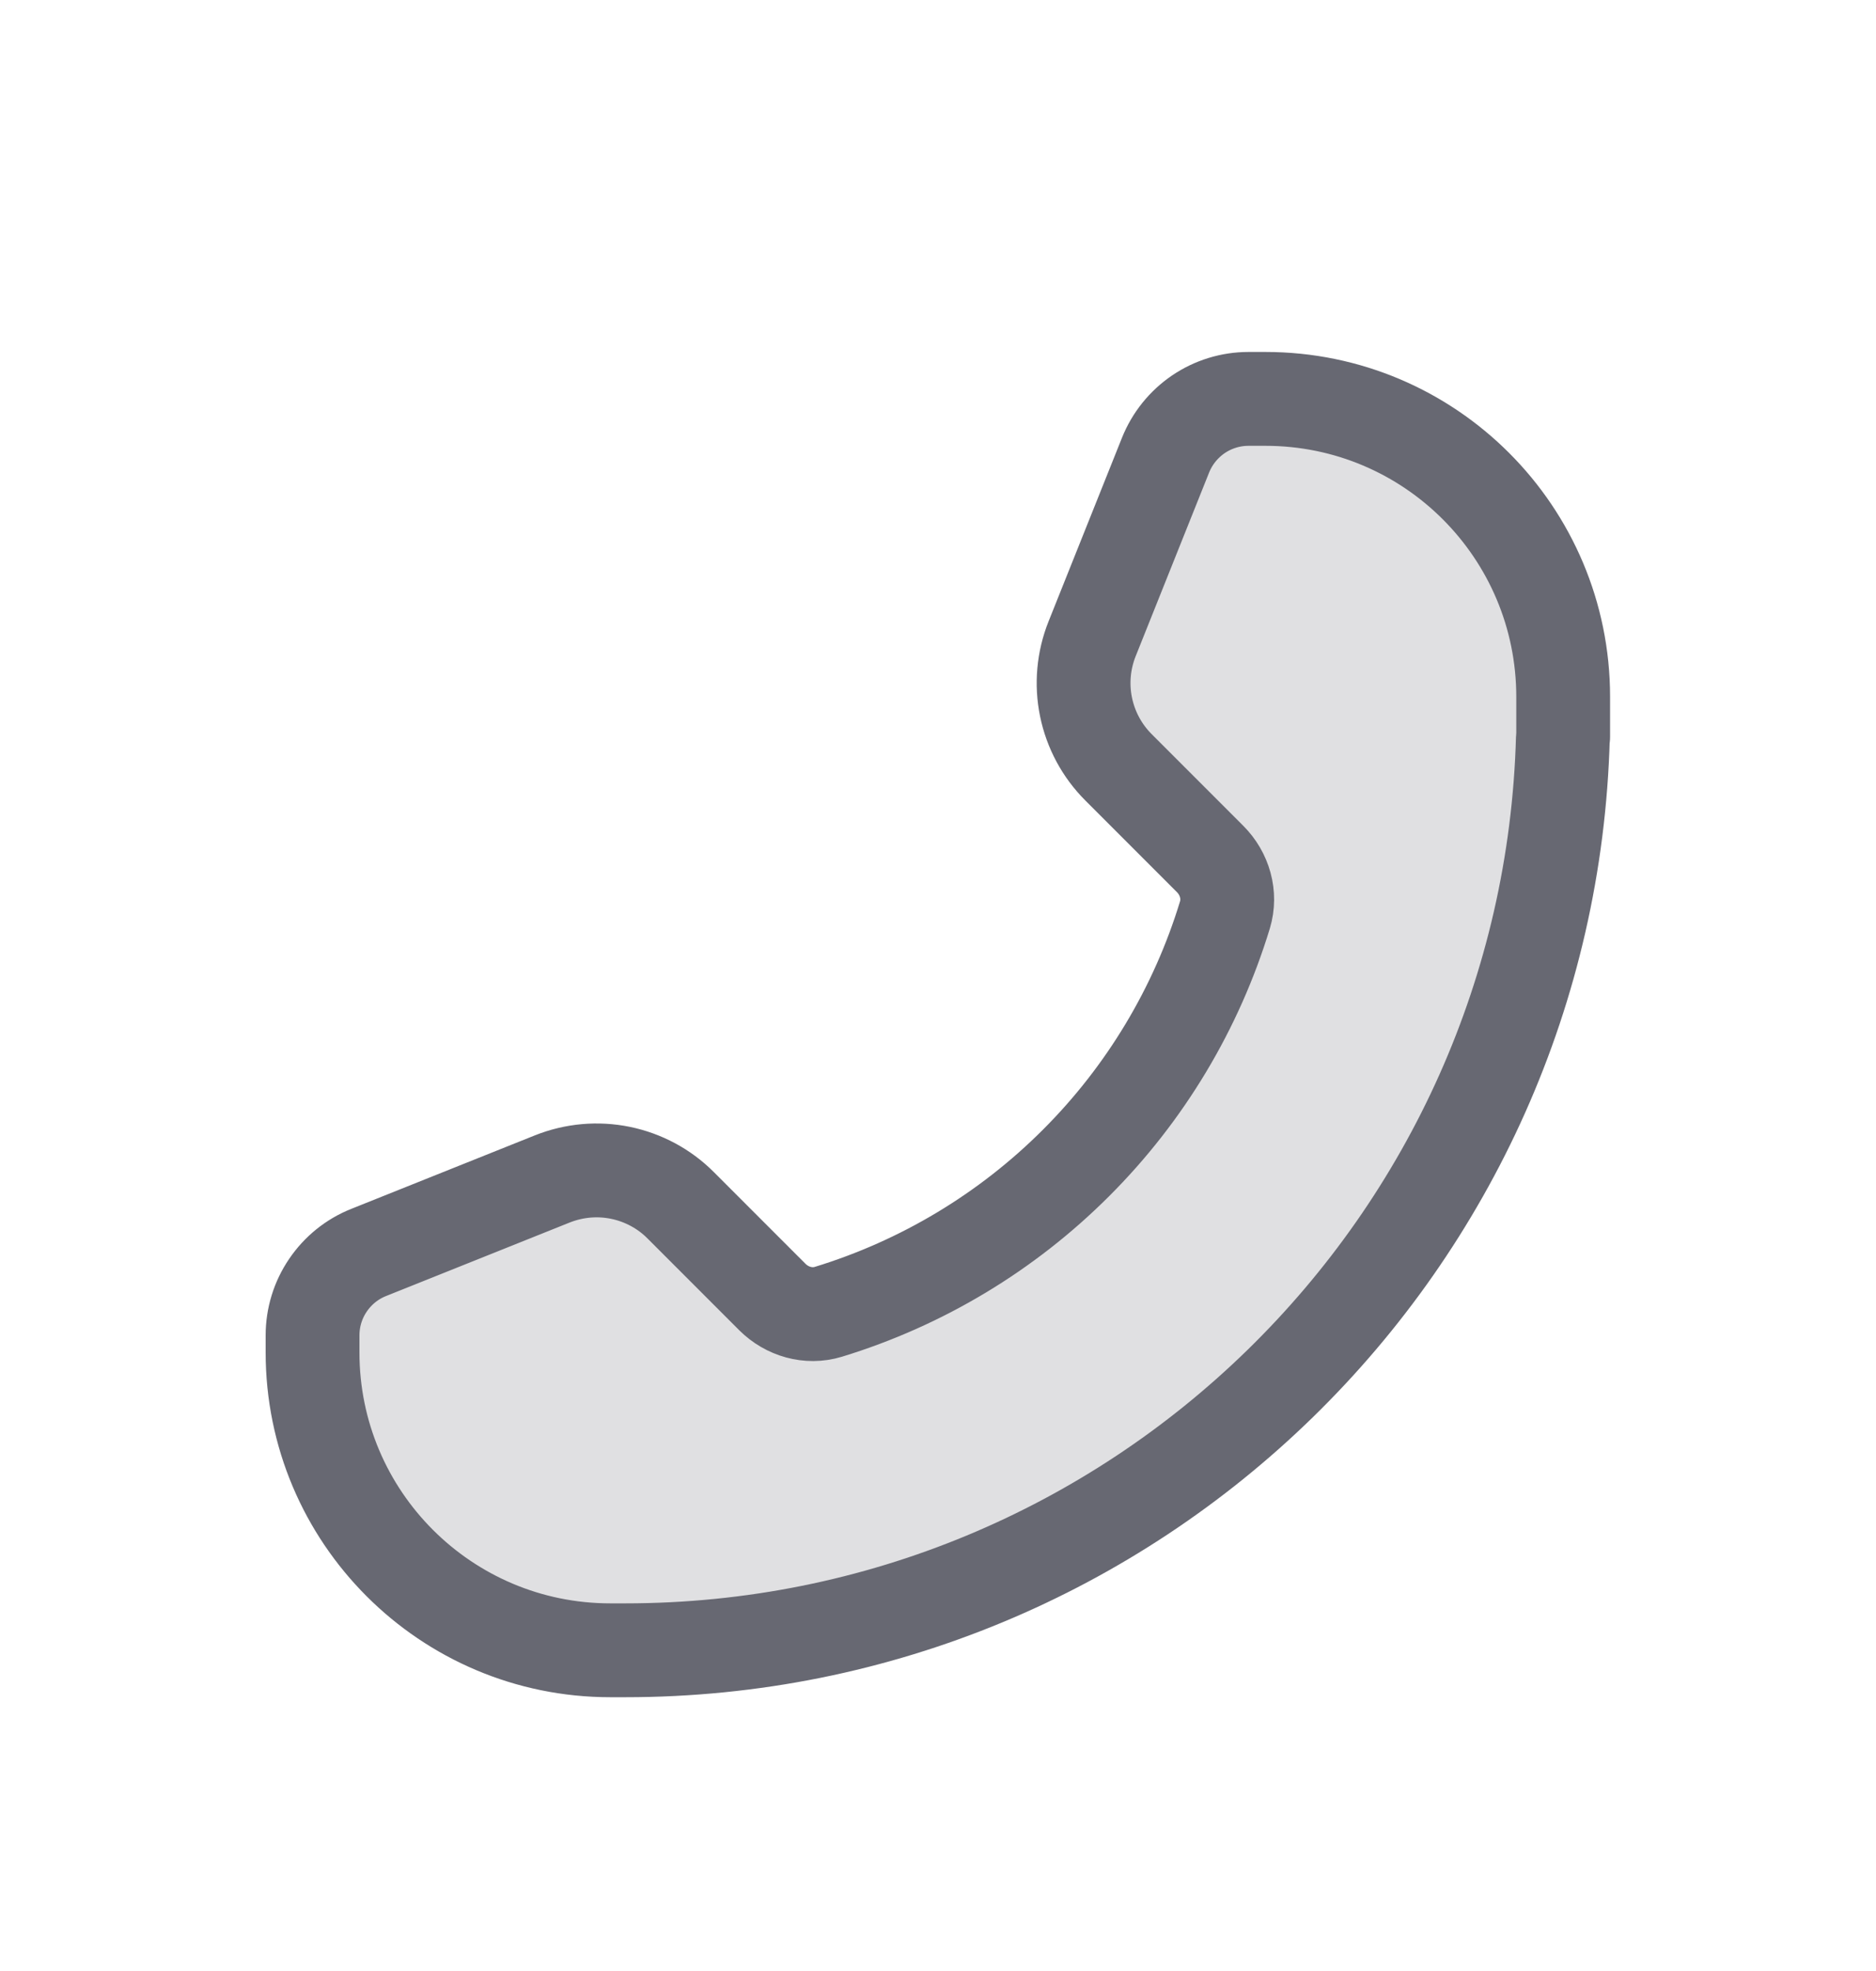
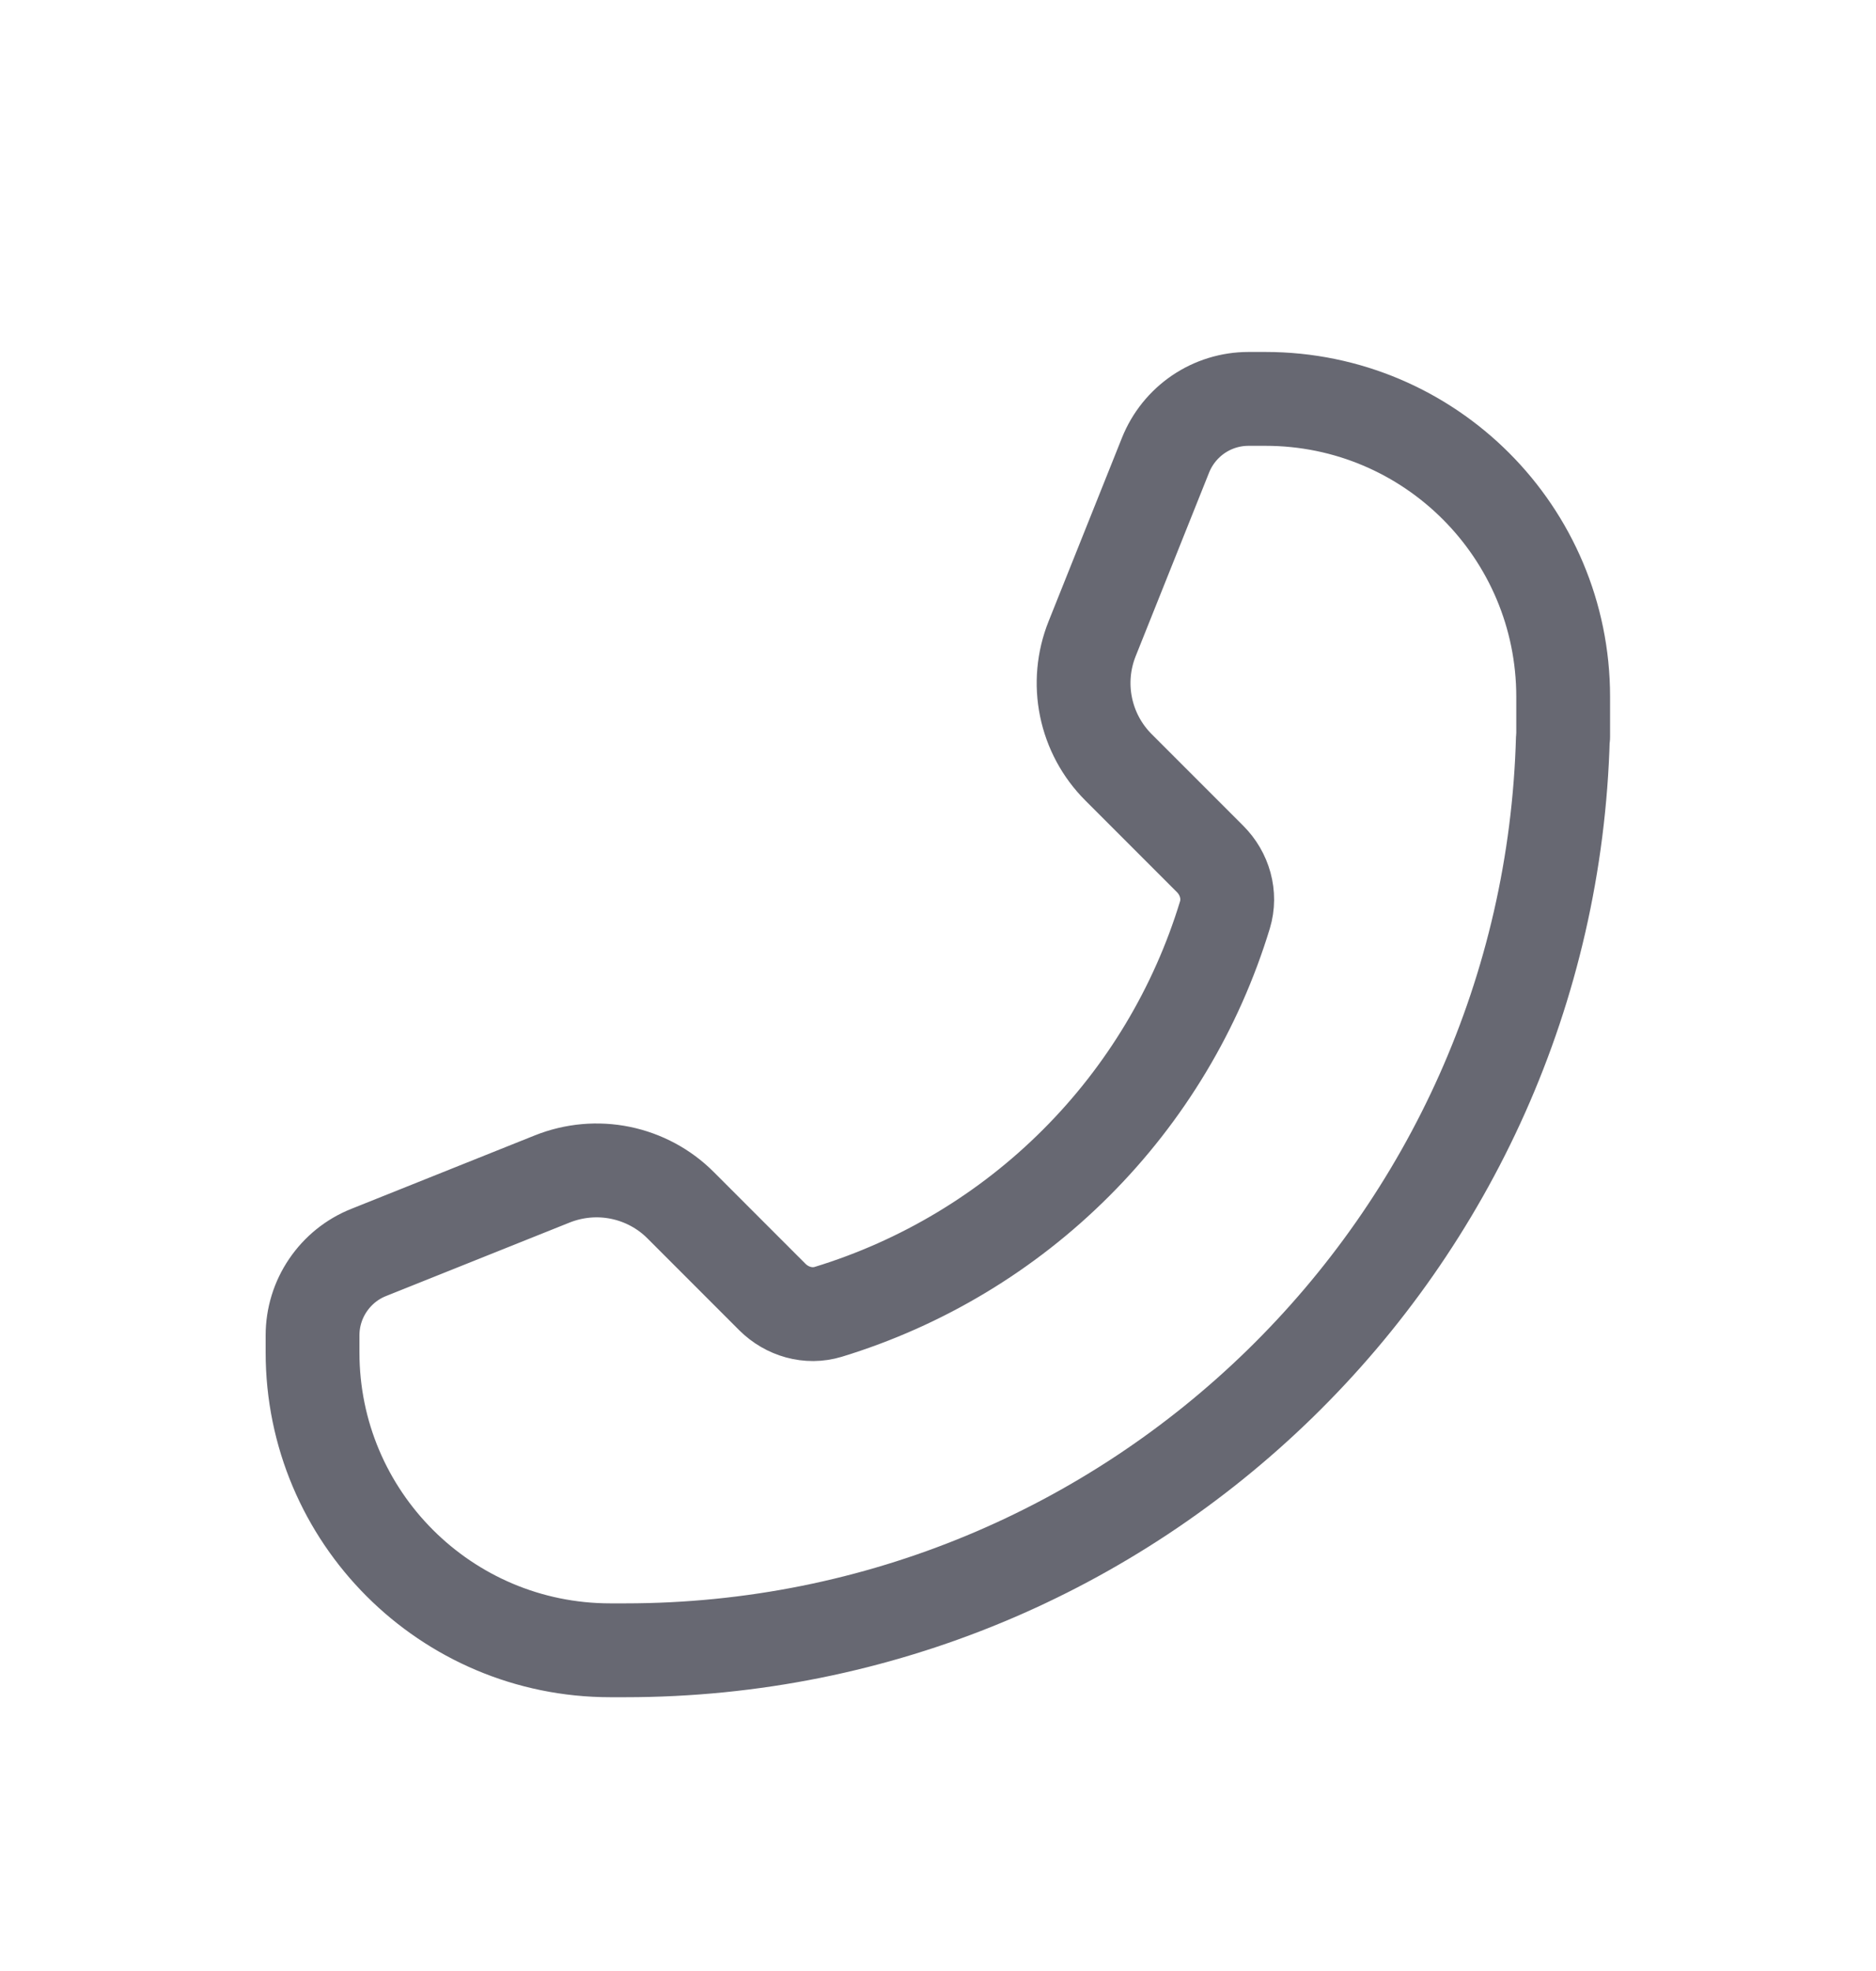
<svg xmlns="http://www.w3.org/2000/svg" width="20" height="21" viewBox="0 0 20 21" fill="none">
-   <path d="M16.665 7.425C16.665 5.671 15.244 4.25 13.491 4.25H13.31C13.12 4.25 12.934 4.307 12.776 4.414C12.619 4.521 12.497 4.672 12.426 4.849L11.643 6.806C11.551 7.036 11.528 7.289 11.578 7.532C11.628 7.776 11.748 7.999 11.924 8.175L12.901 9.152C13.057 9.308 13.123 9.536 13.059 9.748C12.755 10.745 12.21 11.653 11.472 12.39C10.735 13.127 9.828 13.672 8.83 13.977C8.618 14.041 8.391 13.975 8.234 13.819L7.257 12.842C7.082 12.666 6.858 12.546 6.615 12.496C6.371 12.446 6.119 12.469 5.888 12.561L3.931 13.344C3.754 13.414 3.603 13.536 3.496 13.694C3.389 13.851 3.332 14.037 3.332 14.228V14.409C3.332 16.162 4.753 17.583 6.507 17.583H6.665C12.097 17.583 16.517 13.252 16.662 7.856C16.662 7.854 16.663 7.853 16.663 7.852C16.664 7.851 16.665 7.85 16.665 7.85C16.665 7.849 16.665 7.848 16.665 7.847V7.425Z" fill="#676872" fill-opacity="0.2" />
  <path d="M16.665 7.425C16.665 5.671 15.244 4.25 13.491 4.25H13.31C13.12 4.25 12.934 4.307 12.776 4.414C12.619 4.521 12.497 4.672 12.426 4.849L11.643 6.806C11.551 7.036 11.528 7.289 11.578 7.532C11.628 7.776 11.748 7.999 11.924 8.175L12.901 9.152C13.057 9.308 13.123 9.536 13.059 9.748C12.755 10.745 12.21 11.653 11.472 12.39C10.735 13.127 9.828 13.672 8.83 13.977C8.618 14.041 8.391 13.975 8.234 13.819L7.257 12.842C7.082 12.666 6.858 12.546 6.615 12.496C6.371 12.446 6.119 12.469 5.888 12.561L3.931 13.344C3.754 13.414 3.603 13.536 3.496 13.694C3.389 13.851 3.332 14.037 3.332 14.228V14.409C3.332 16.162 4.753 17.583 6.507 17.583H6.665C12.097 17.583 16.517 13.252 16.662 7.856C16.662 7.854 16.663 7.853 16.663 7.852C16.664 7.851 16.665 7.85 16.665 7.85C16.665 7.849 16.665 7.848 16.665 7.847V7.425Z" stroke="#676872" stroke-linejoin="round" />
</svg>